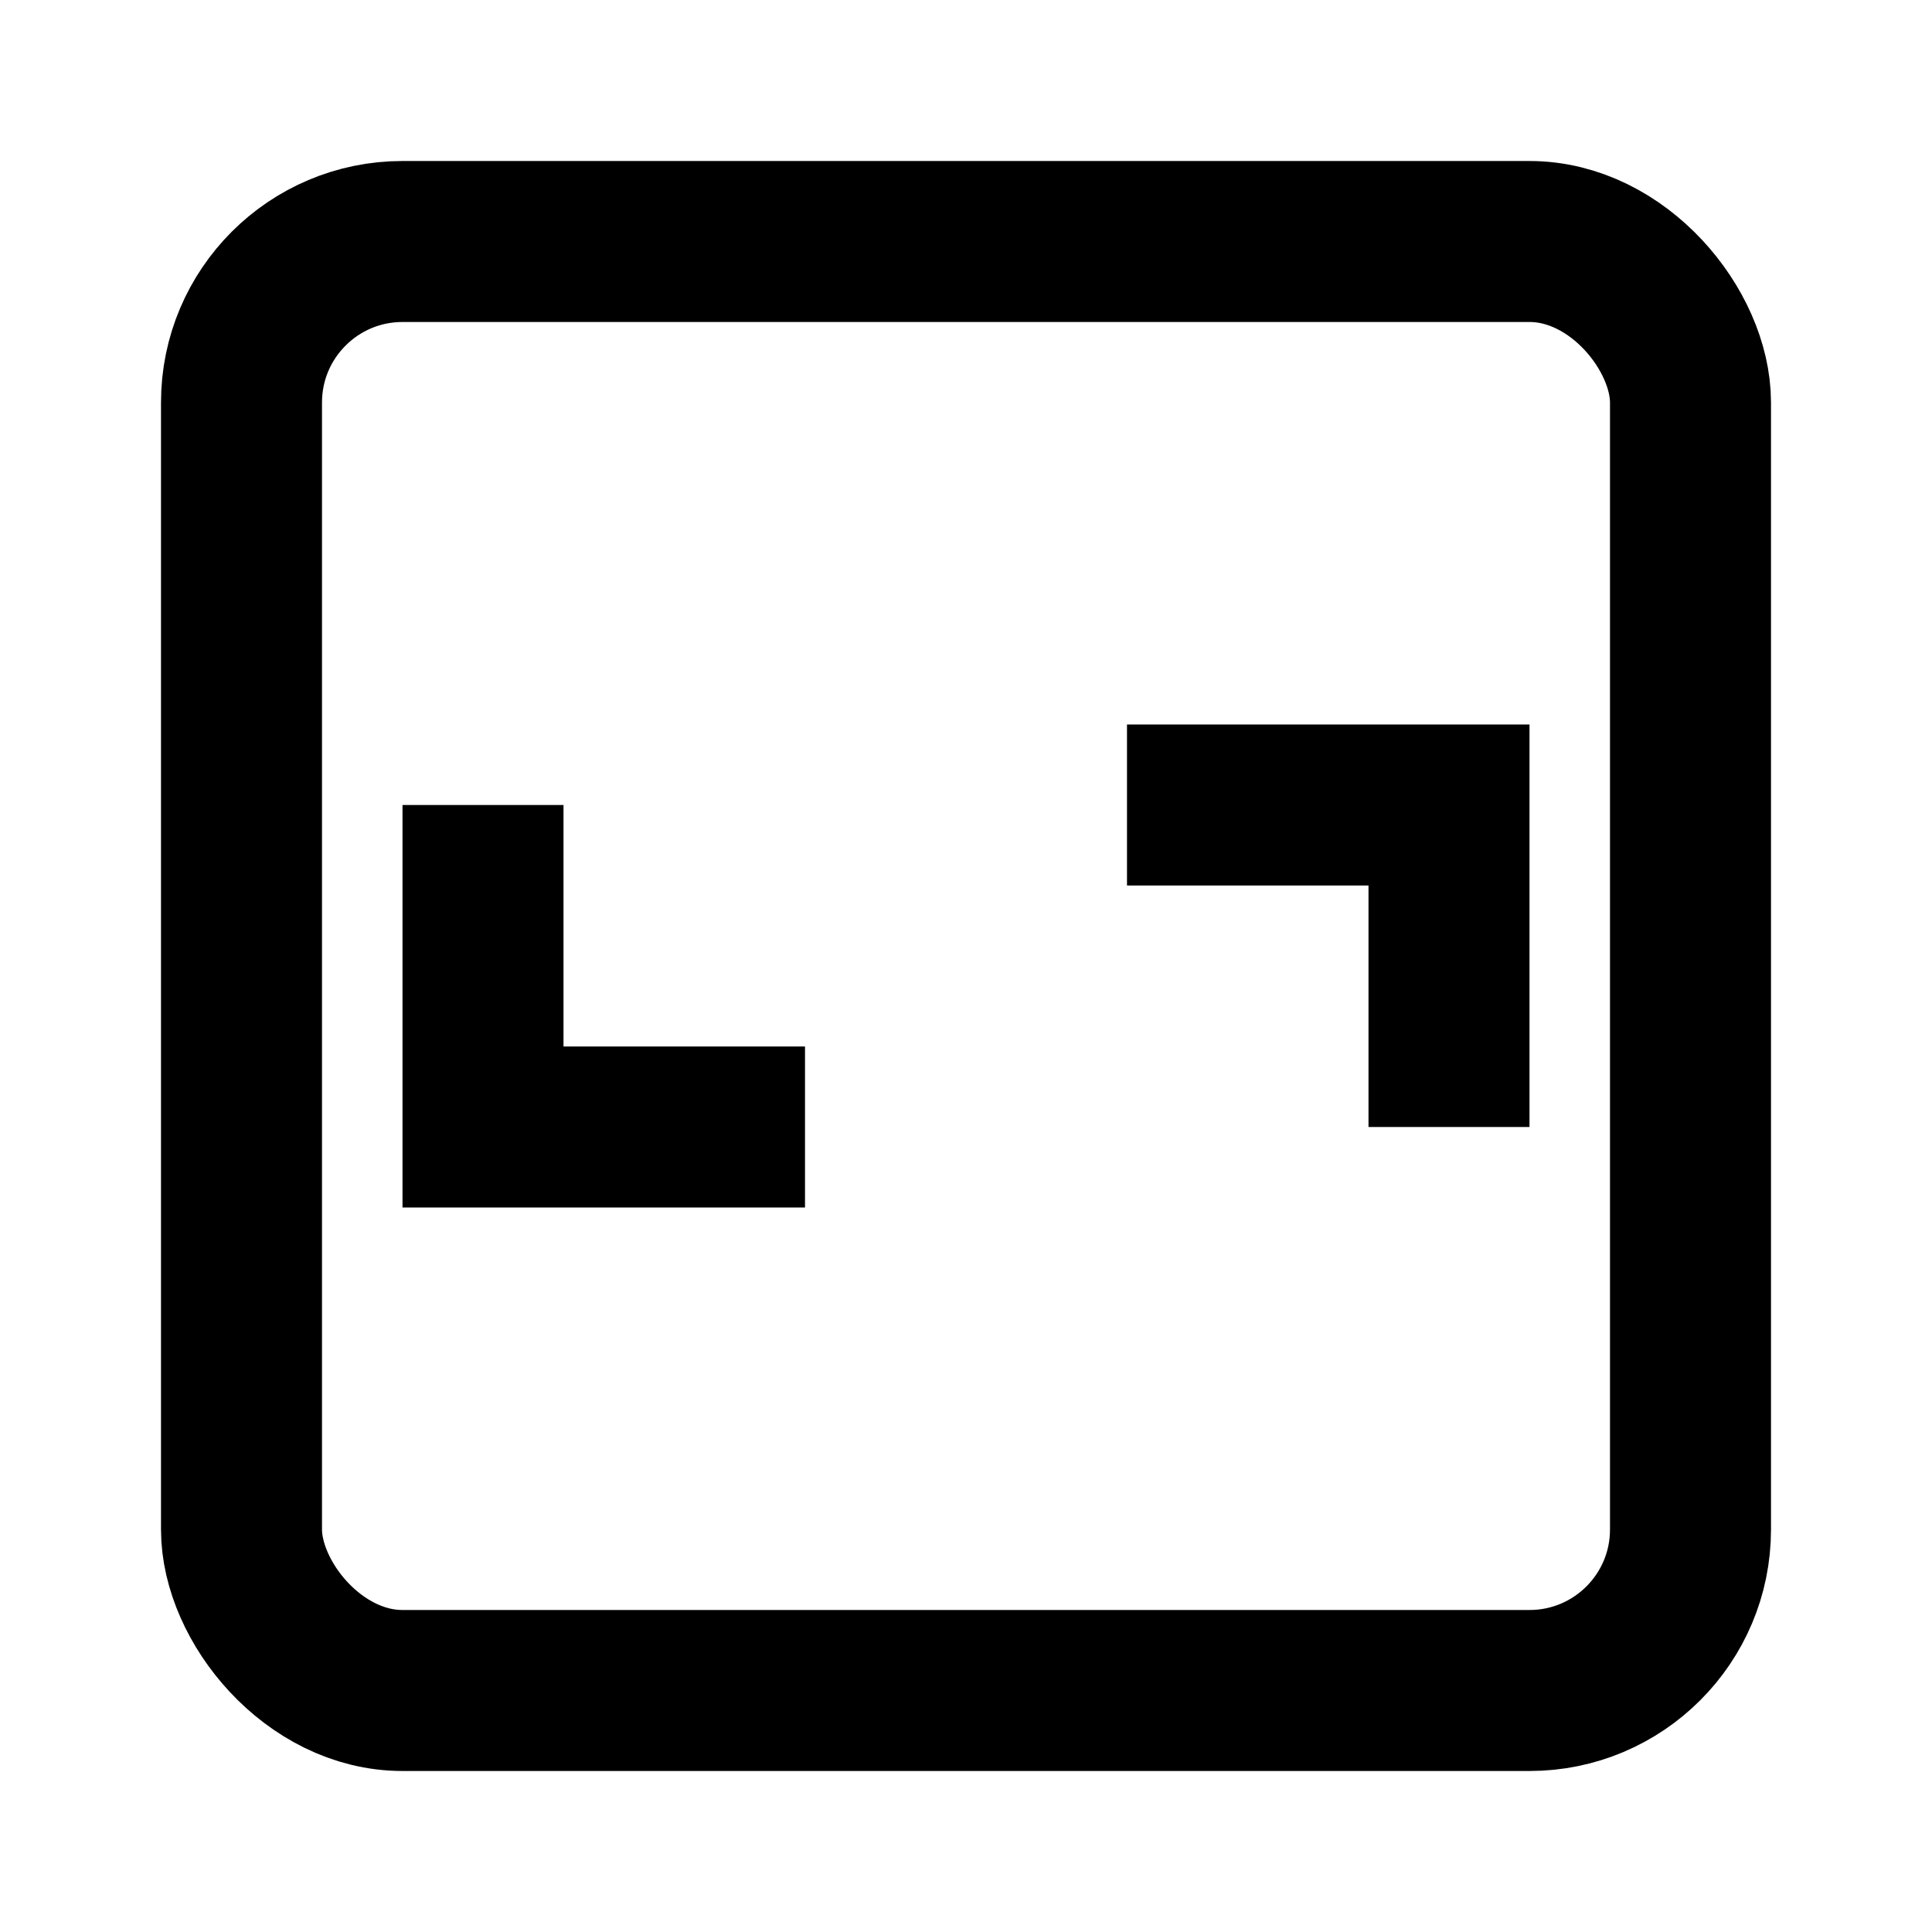
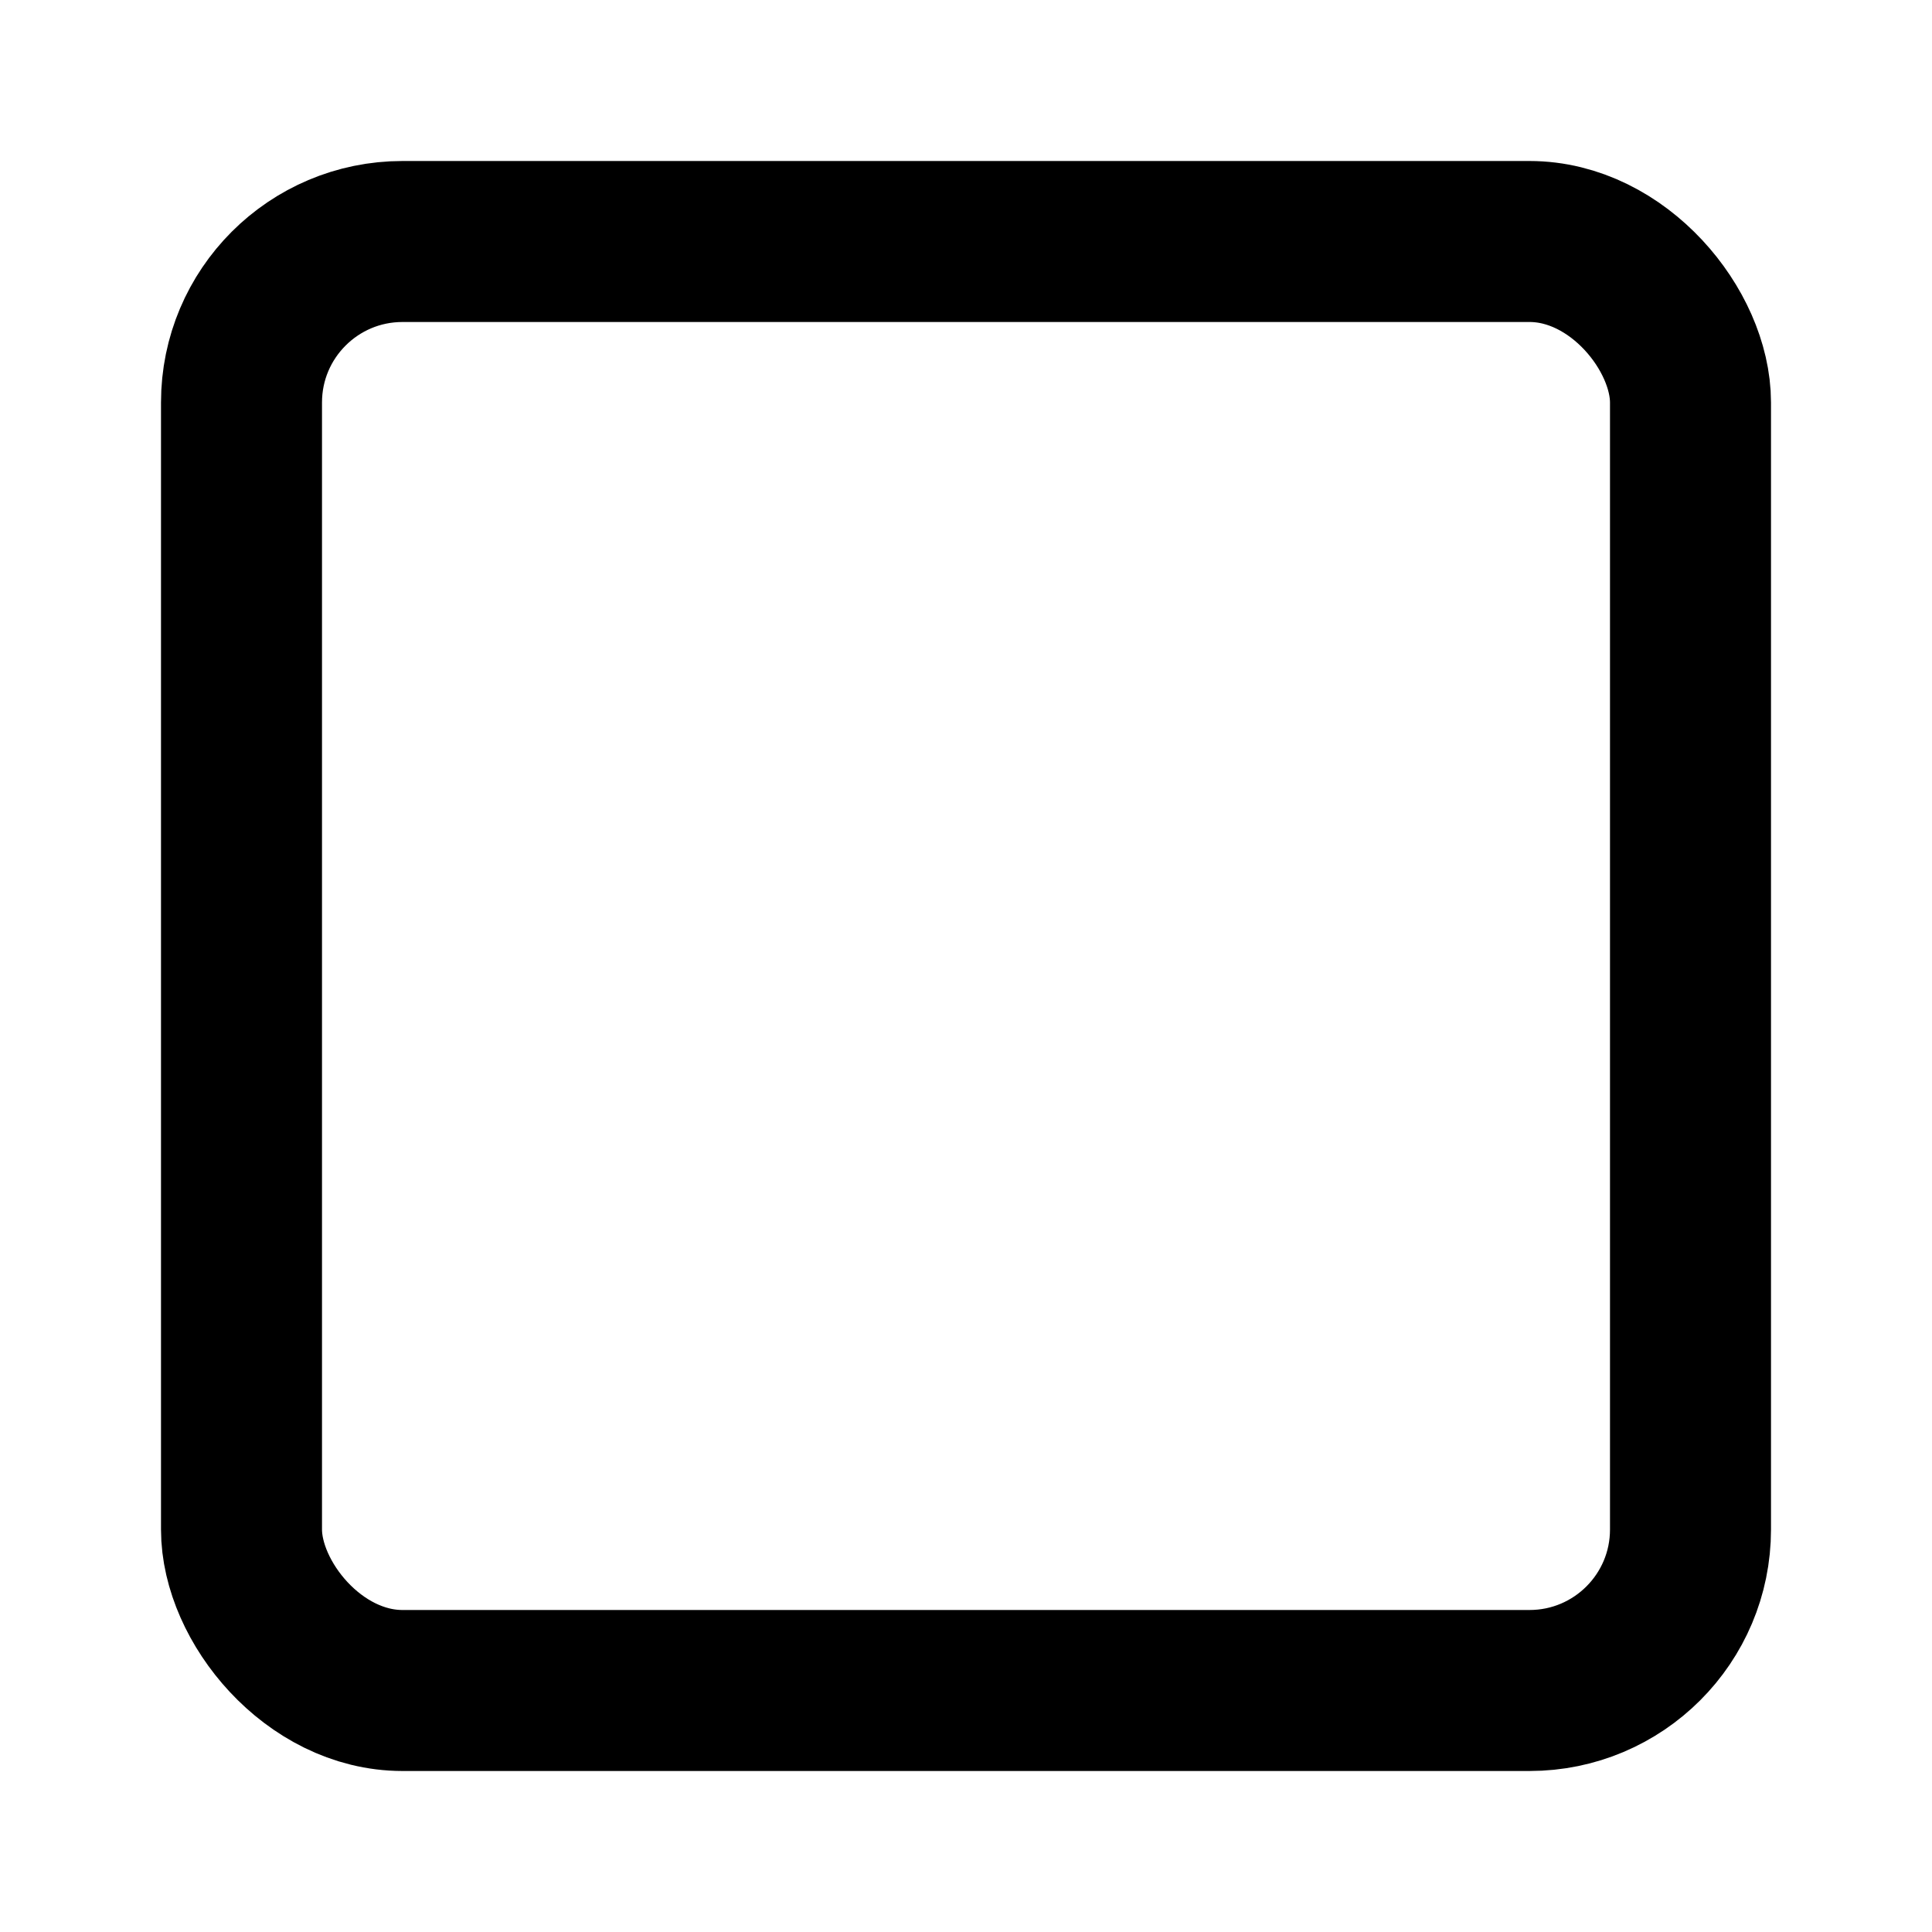
<svg xmlns="http://www.w3.org/2000/svg" viewBox="0 0 24 24">
  <rect x="3" y="3" width="18" height="18" rx="2" ry="2" fill="none" stroke="currentColor" stroke-width="2" />
-   <path d="M14 10h4v4M10 14H6v-4" stroke="currentColor" stroke-width="2" fill="none" />
</svg>